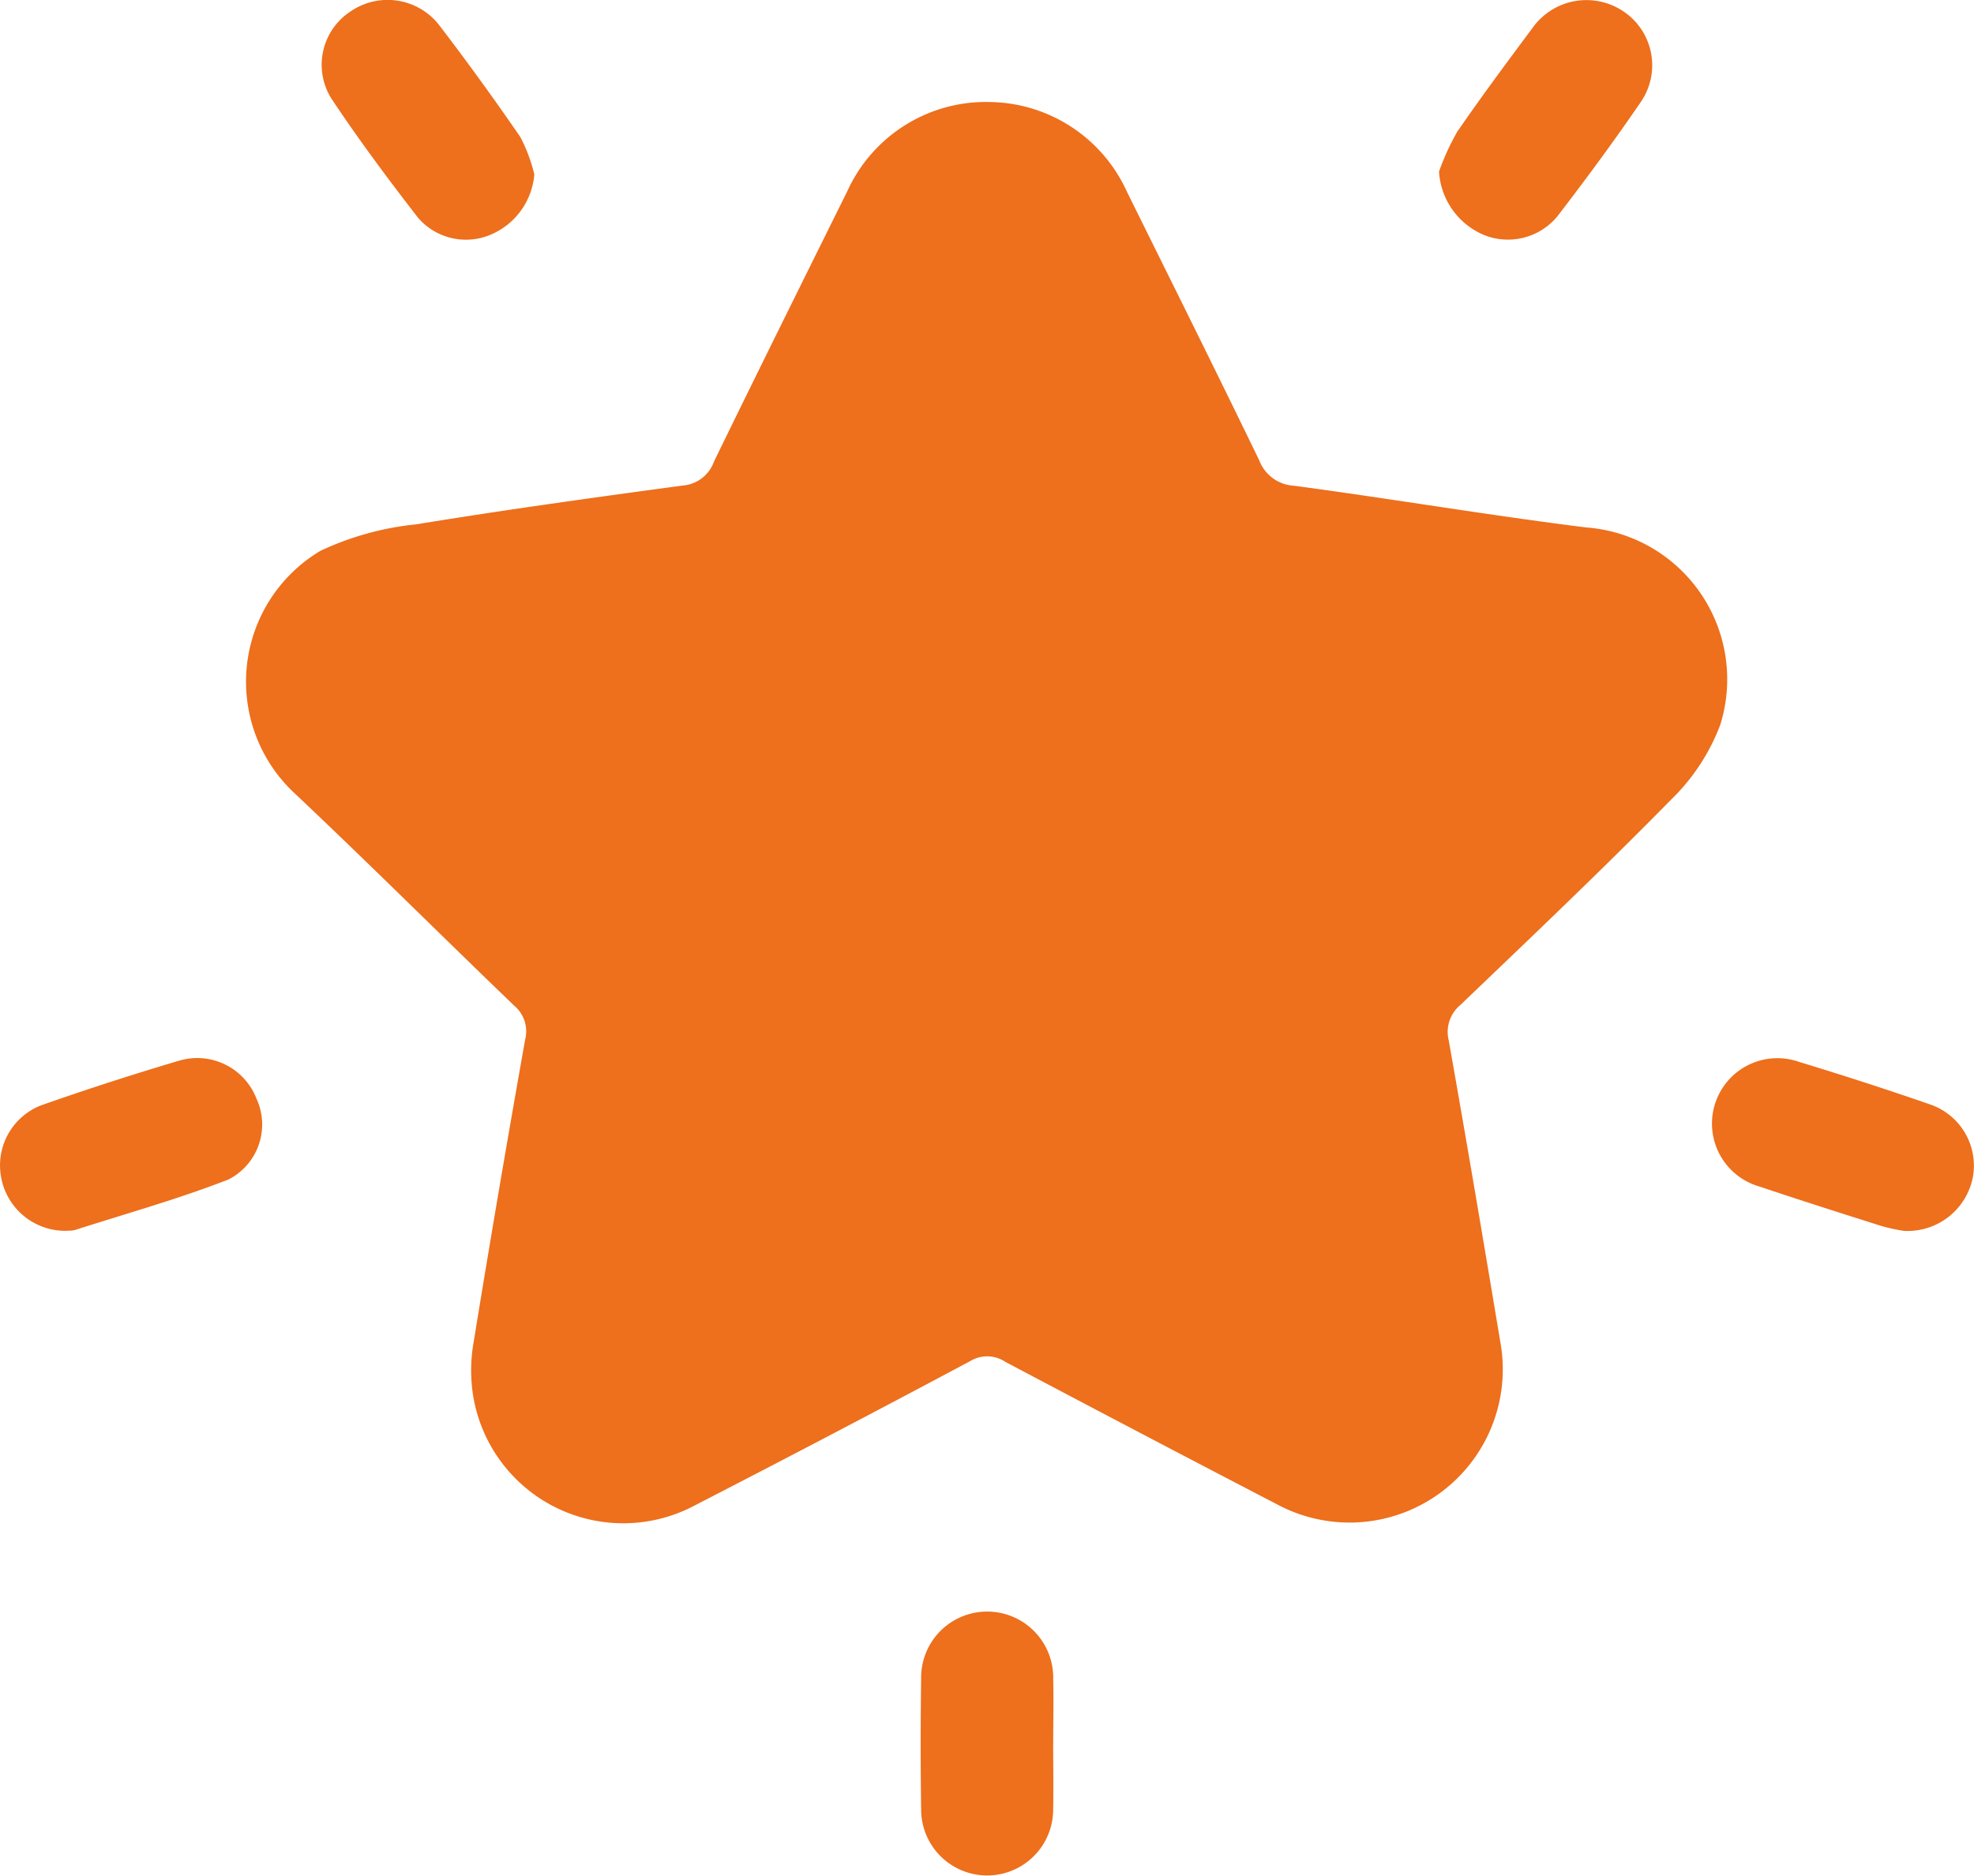
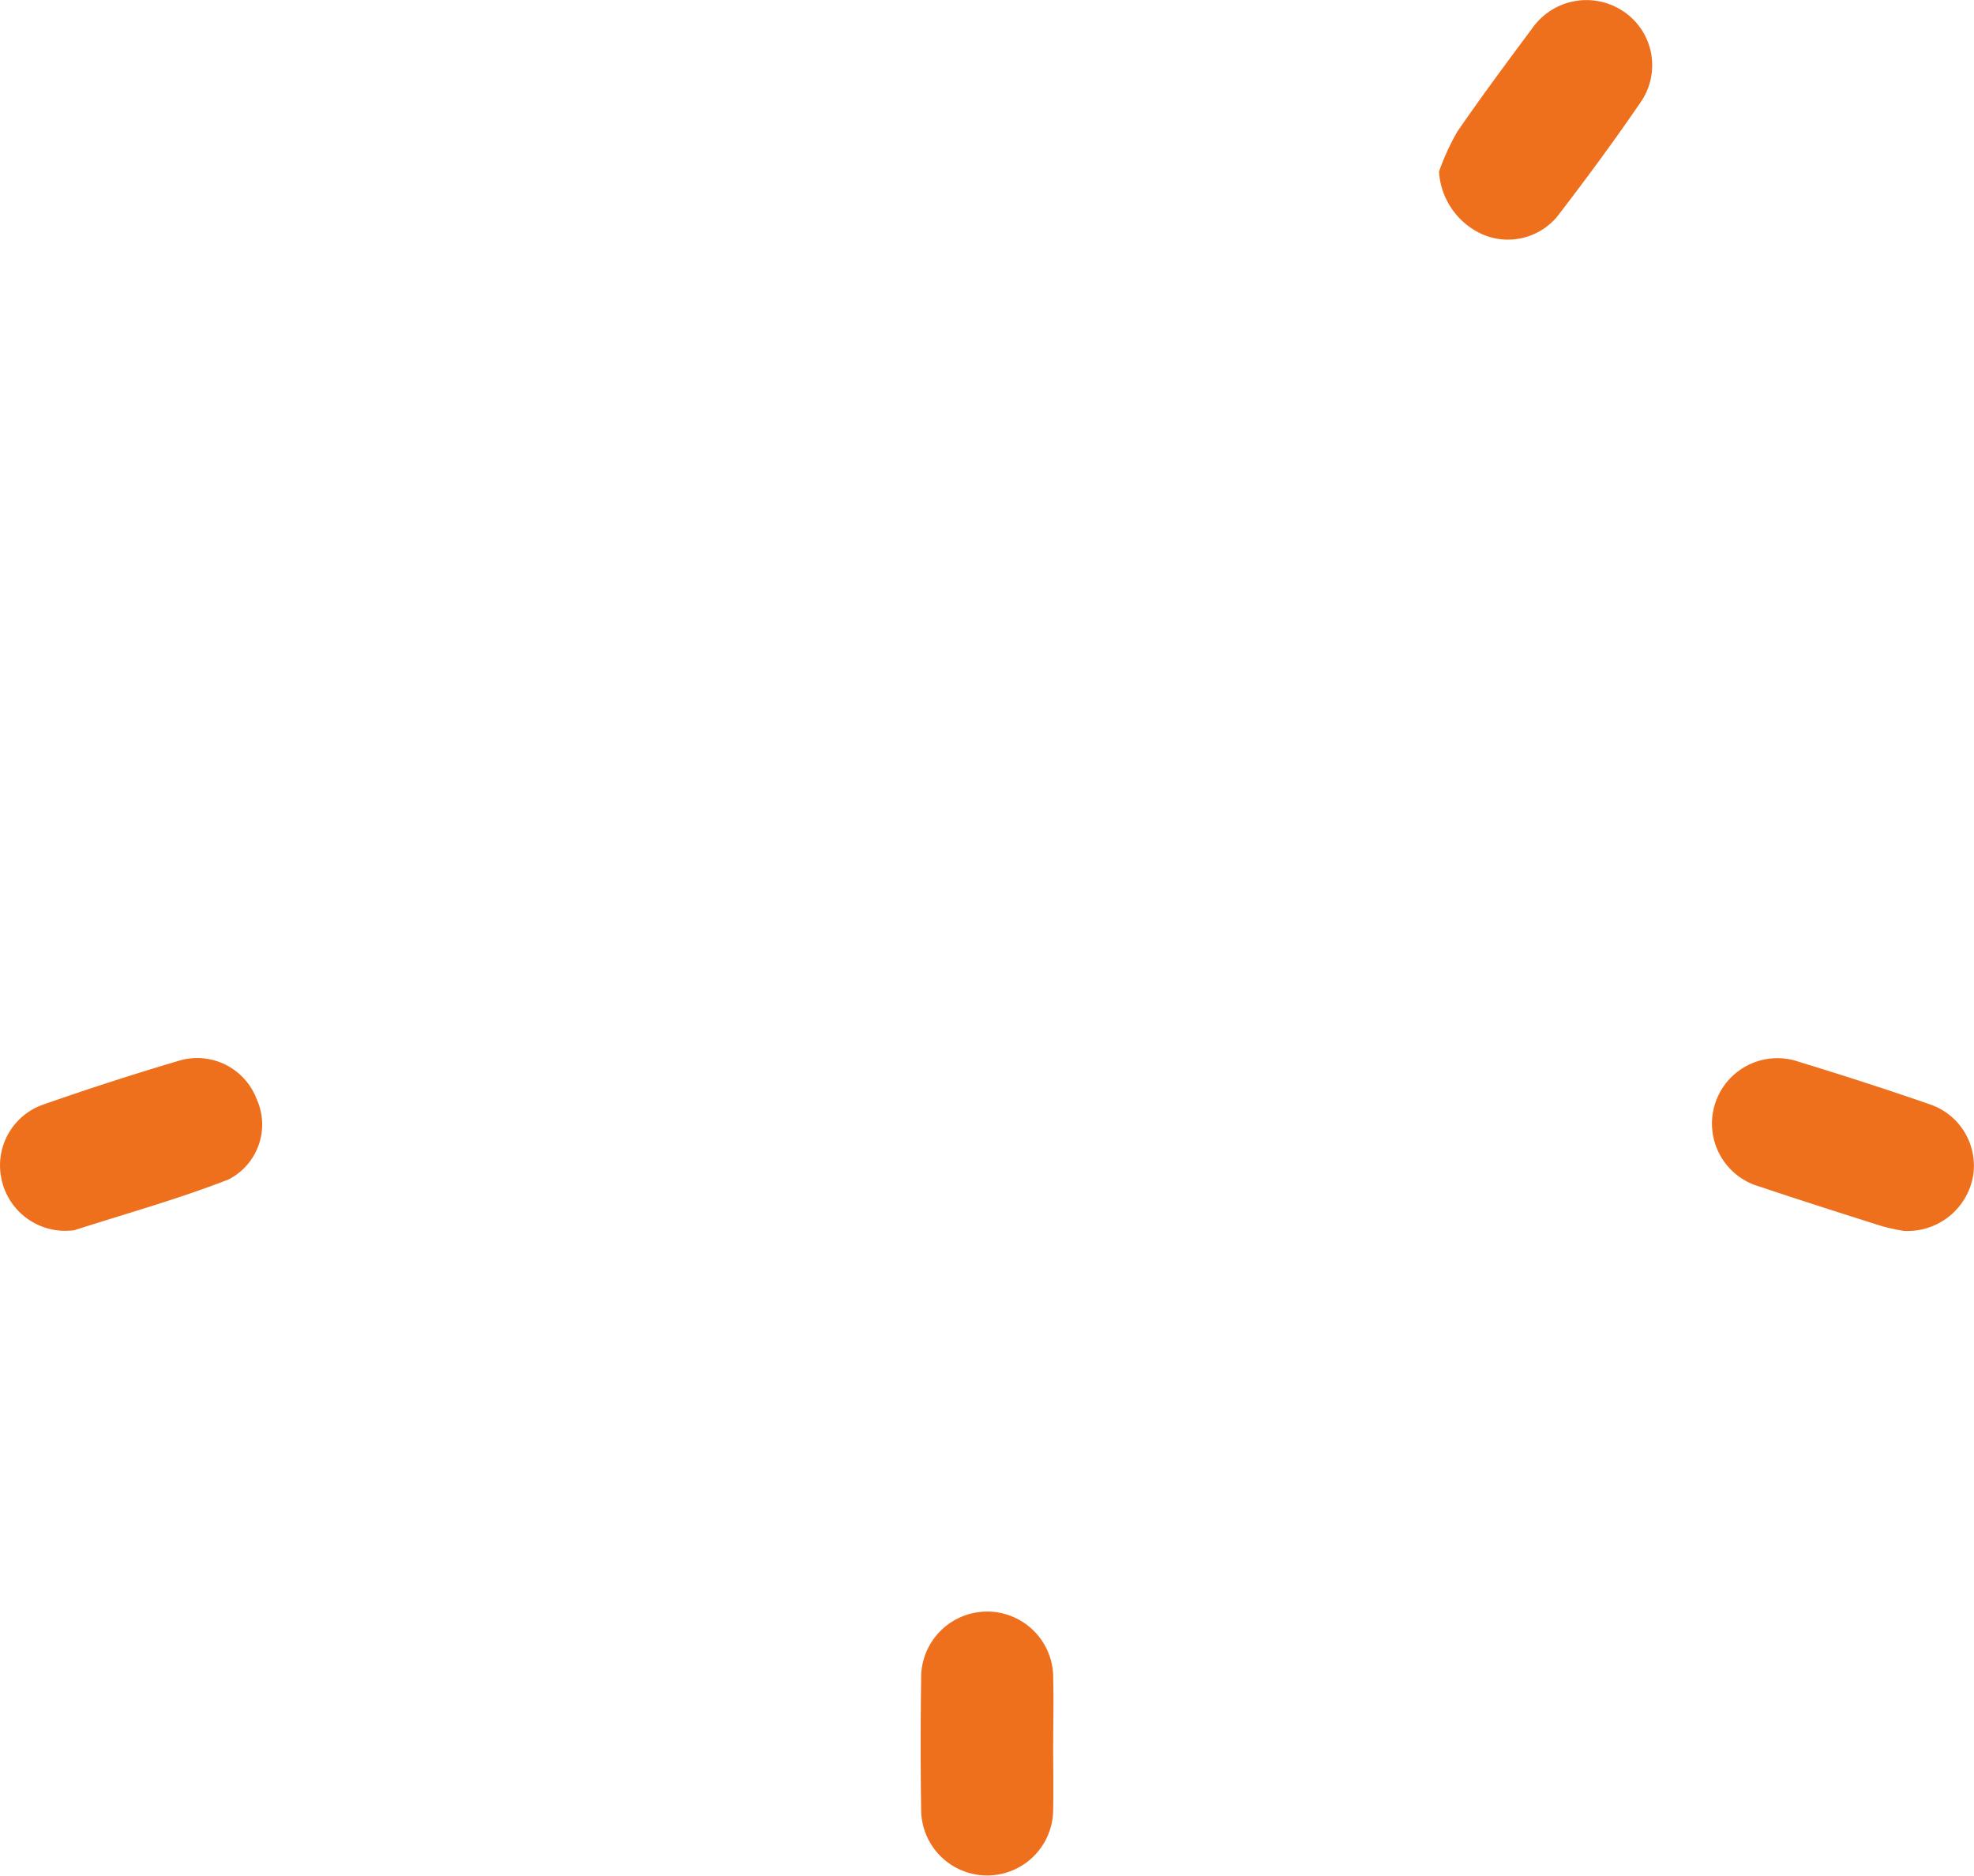
<svg xmlns="http://www.w3.org/2000/svg" width="51.528" height="48.979" viewBox="0 0 51.528 48.979">
  <g id="icon-excellence" transform="translate(0)">
-     <path id="Path_10058" data-name="Path 10058" d="M667.981,39.1a3.987,3.987,0,0,1,3.651,2.349c1.155,2.335,2.318,4.666,3.453,7.011a1.028,1.028,0,0,0,.907.657c2.545.341,5.078.77,7.625,1.089a3.976,3.976,0,0,1,3.5,5.151,5.361,5.361,0,0,1-1.3,1.97c-1.786,1.82-3.638,3.575-5.479,5.34a.912.912,0,0,0-.31.926c.465,2.62.908,5.243,1.346,7.868a4,4,0,0,1-5.808,4.256Q672,73.864,668.45,71.985a.851.851,0,0,0-.916-.015q-3.571,1.905-7.17,3.757a3.971,3.971,0,0,1-5.8-2.847,4.21,4.21,0,0,1,.008-1.385q.645-3.967,1.349-7.924a.871.871,0,0,0-.286-.881c-1.906-1.832-3.779-3.7-5.7-5.514a3.978,3.978,0,0,1,.64-6.359,7.666,7.666,0,0,1,2.5-.692c2.313-.378,4.636-.7,6.959-1.013a.941.941,0,0,0,.813-.621c1.149-2.359,2.316-4.709,3.481-7.06a3.973,3.973,0,0,1,3.648-2.332" transform="translate(-642.212 -36.437)" fill="#ee6f1c" />
    <path id="Path_10059" data-name="Path 10059" d="M621.638,155.28a1.7,1.7,0,0,1-1.737-1.4A1.681,1.681,0,0,1,620.96,152q1.786-.627,3.6-1.164a1.658,1.658,0,0,1,2.006.993,1.61,1.61,0,0,1-.726,2.11c-1.31.512-2.673.891-4.015,1.322a.724.724,0,0,1-.191.016" transform="translate(-619.872 -123.151)" fill="#ee6f1c" />
    <path id="Path_10060" data-name="Path 10060" d="M824.868,155.322a5.1,5.1,0,0,1-.575-.126c-1.062-.336-2.124-.674-3.18-1.029a1.708,1.708,0,1,1,1.033-3.254c1.154.352,2.3.721,3.443,1.119a1.689,1.689,0,0,1,1.092,1.862,1.736,1.736,0,0,1-1.814,1.428" transform="translate(-775.178 -123.191)" fill="#ee6f1c" />
    <path id="Path_10061" data-name="Path 10061" d="M730.85,218.873c0,.576.011,1.153,0,1.729a1.723,1.723,0,1,1-3.446,0q-.025-1.7,0-3.4a1.724,1.724,0,1,1,3.447,0c.014.557,0,1.116,0,1.673" transform="translate(-703.359 -173.367)" fill="#ee6f1c" />
-     <path id="Path_10062" data-name="Path 10062" d="M662.977,31.741a1.875,1.875,0,0,1-1.147,1.581,1.649,1.649,0,0,1-1.887-.443c-.786-1.013-1.553-2.045-2.263-3.112a1.662,1.662,0,0,1,.493-2.271,1.706,1.706,0,0,1,2.31.34q1.1,1.437,2.129,2.935a4.246,4.246,0,0,1,.364.971" transform="translate(-649.029 -27.193)" fill="#ee6f1c" />
    <path id="Path_10063" data-name="Path 10063" d="M787.938,31.677a6.4,6.4,0,0,1,.476-1.04c.632-.919,1.3-1.816,1.965-2.71a1.727,1.727,0,0,1,2.381-.426,1.692,1.692,0,0,1,.438,2.37c-.693,1.013-1.421,2-2.17,2.974a1.673,1.673,0,0,1-1.926.483,1.92,1.92,0,0,1-1.164-1.65" transform="translate(-750.375 -27.198)" fill="#ee6f1c" />
  </g>
</svg>